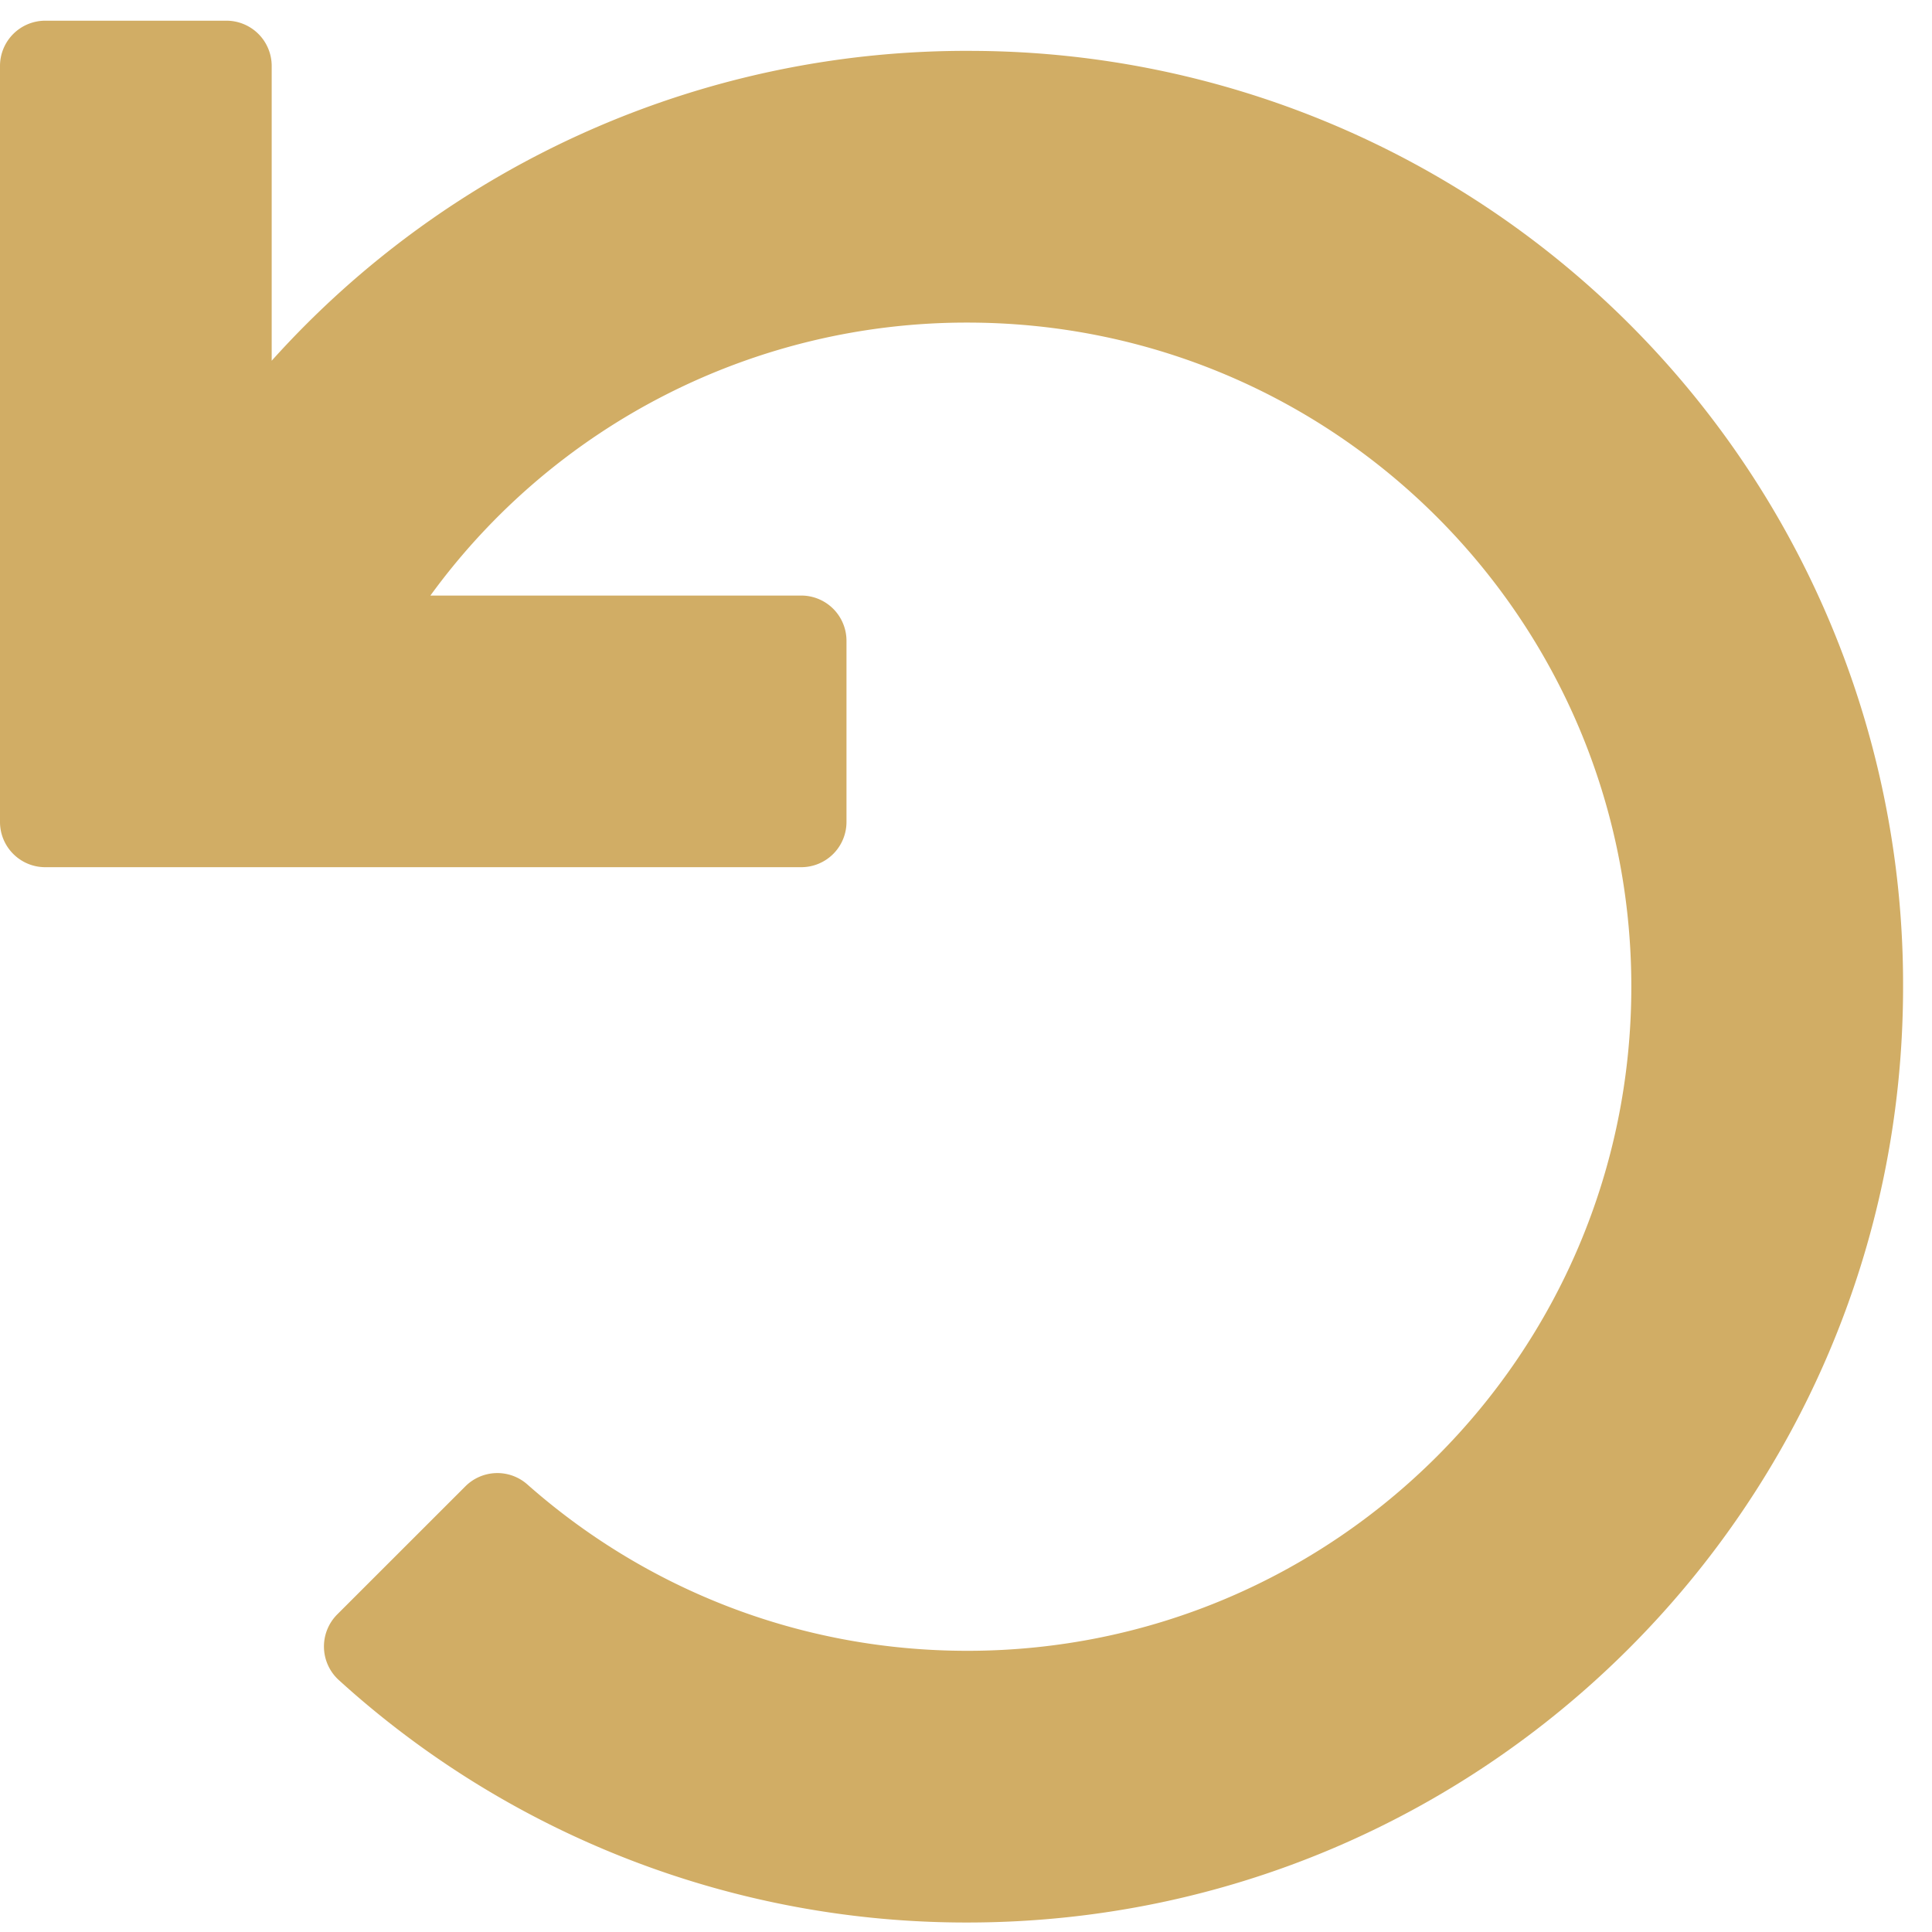
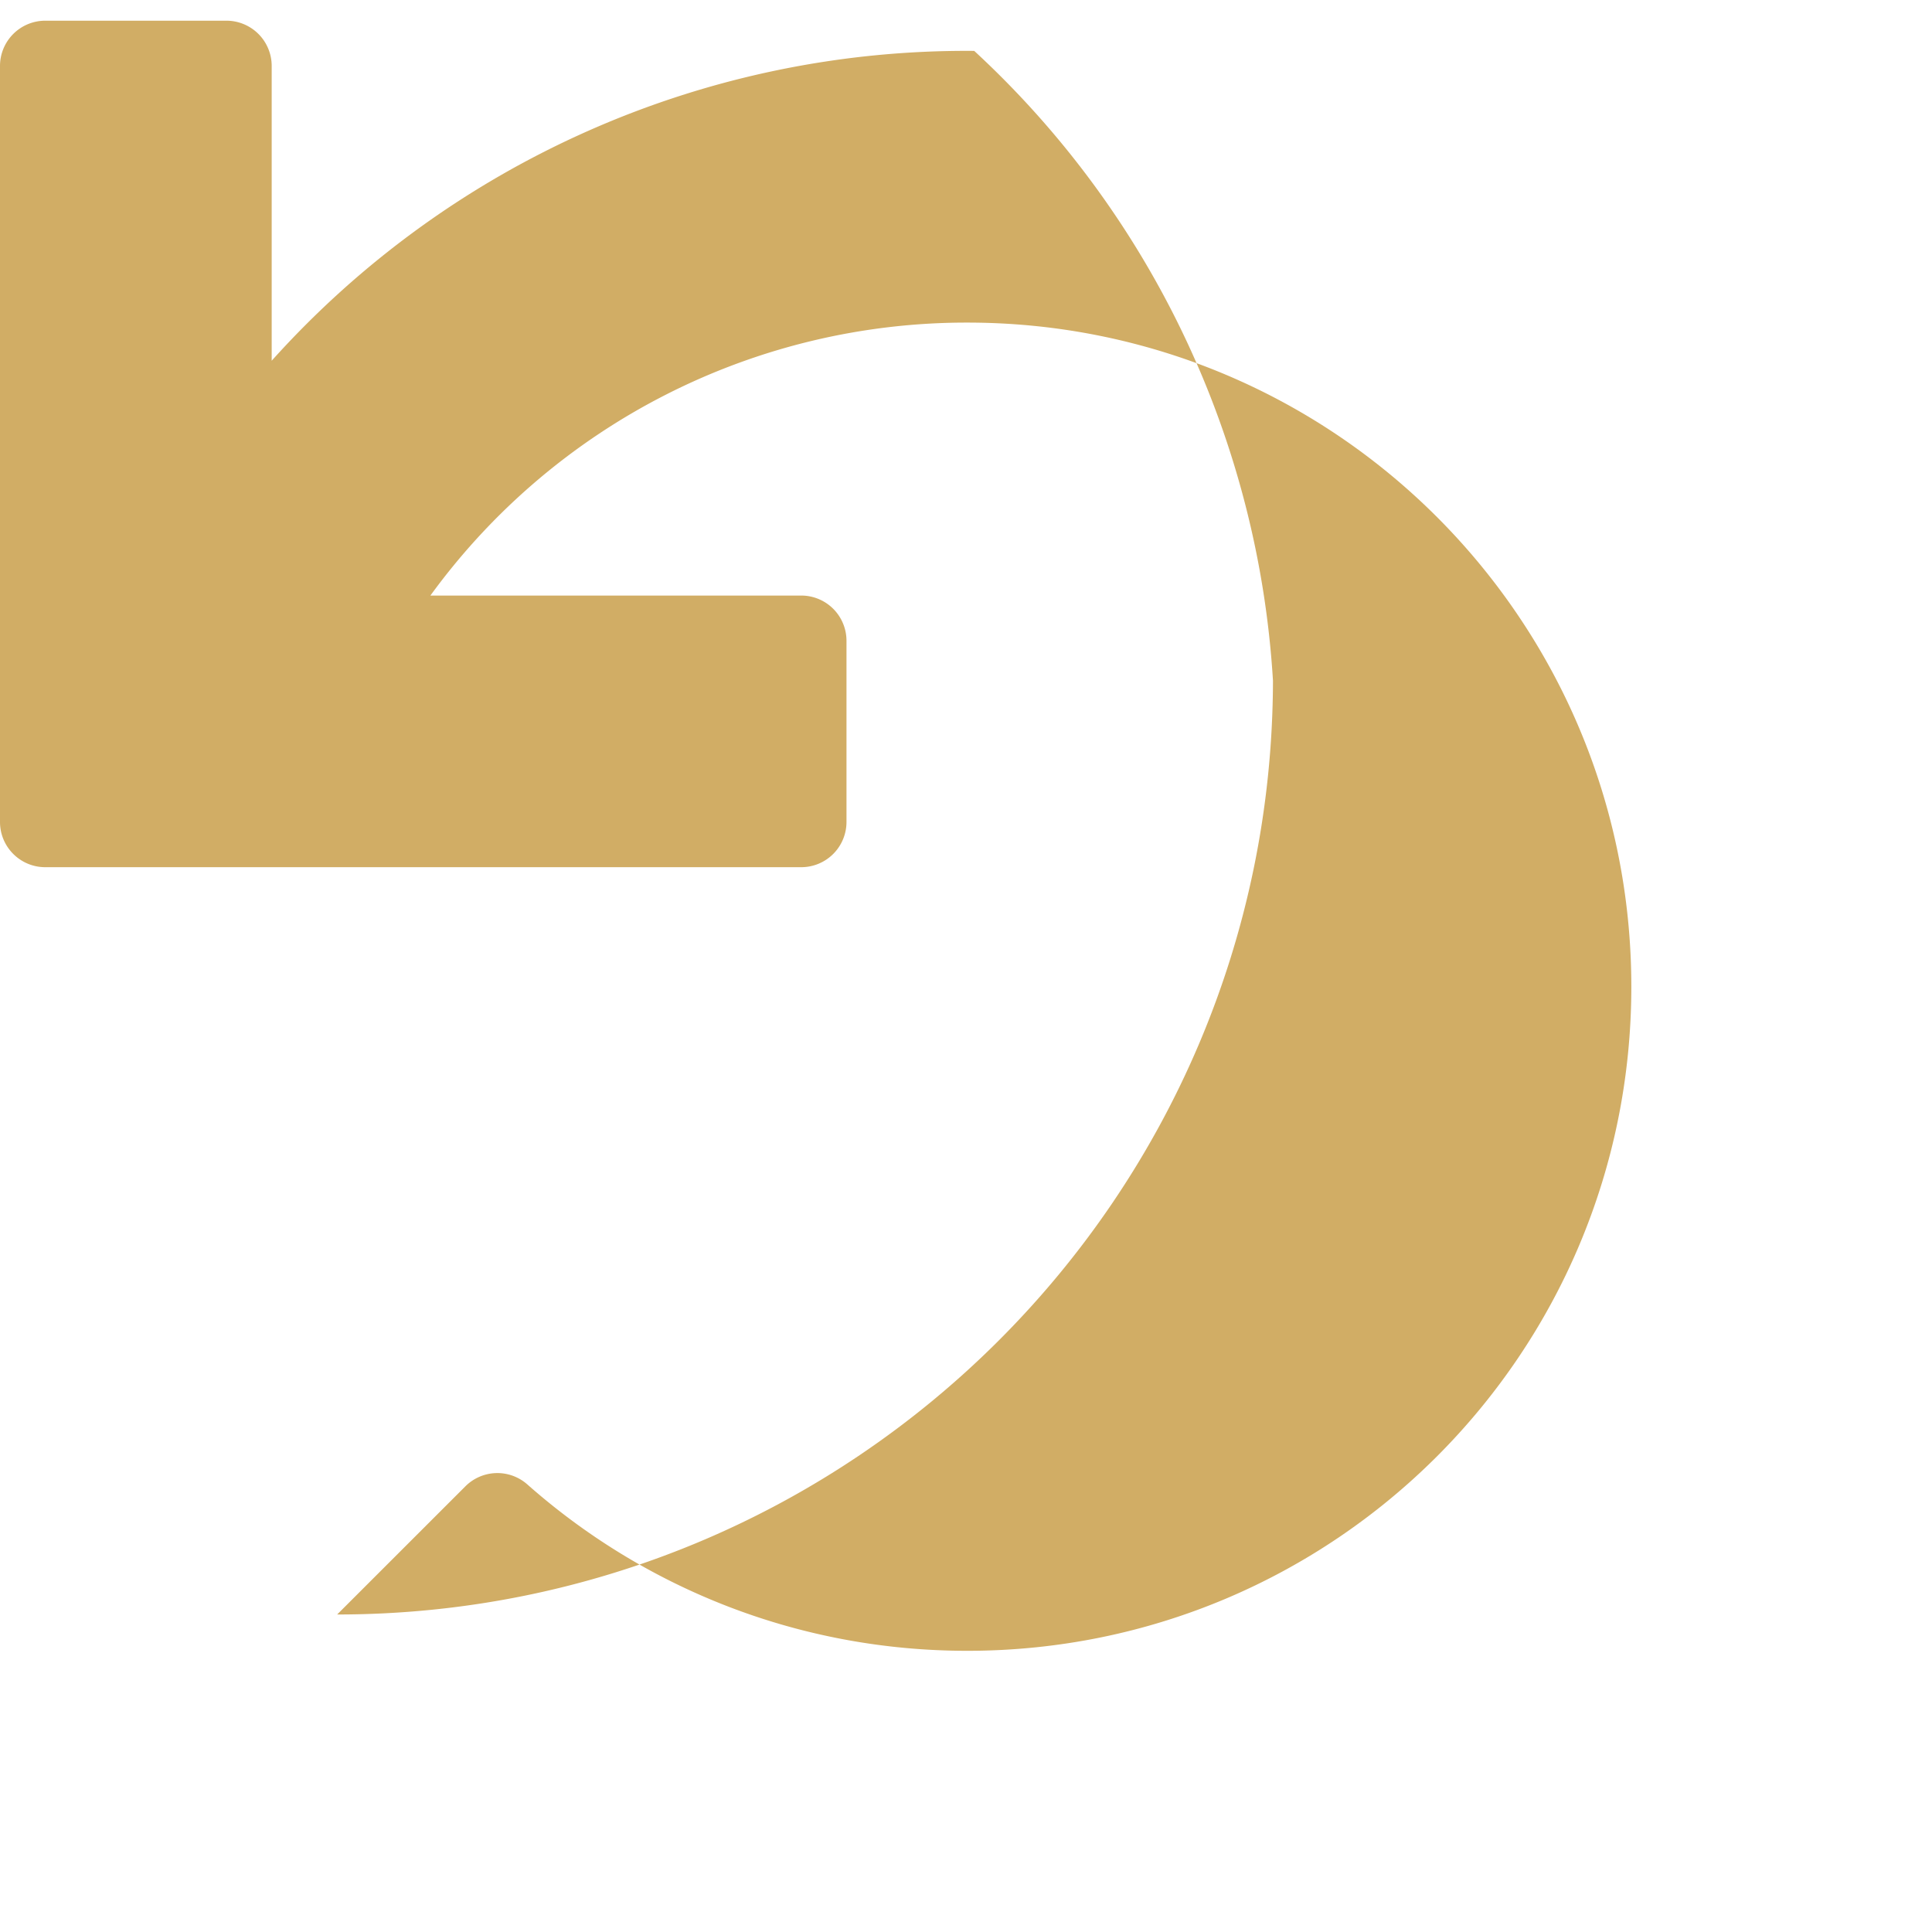
<svg xmlns="http://www.w3.org/2000/svg" width="35" height="35" viewBox="0 0 35 35">
-   <path d="M14.515 15.71a.82.82 0 0 0 .82-.82v-3.281a.82.82 0 0 0-.82-.82H7.797a12.01 12.01 0 0 1 9.726-4.945c6.65 0 12.03 5.382 12.03 12.031 0 6.65-5.381 12.031-12.03 12.031-3.06 0-5.85-1.139-7.972-3.016a.819.819 0 0 0-1.12.036l-2.323 2.322a.822.822 0 0 0 .032 1.19 16.89 16.89 0 0 0 11.383 4.39c9.35 0 16.933-7.57 16.953-16.916A16.913 16.913 0 0 0 17.649.922 16.909 16.909 0 0 0 4.922 6.535v-5.34a.82.82 0 0 0-.82-.82H.82a.82.82 0 0 0-.82.82V14.89c0 .453.367.82.82.82h13.695z" fill="#D1AD65" fill-rule="nonzero" />
+   <path d="M14.515 15.71a.82.82 0 0 0 .82-.82v-3.281a.82.82 0 0 0-.82-.82H7.797a12.01 12.01 0 0 1 9.726-4.945c6.65 0 12.03 5.382 12.03 12.031 0 6.65-5.381 12.031-12.03 12.031-3.06 0-5.85-1.139-7.972-3.016a.819.819 0 0 0-1.12.036l-2.323 2.322c9.35 0 16.933-7.57 16.953-16.916A16.913 16.913 0 0 0 17.649.922 16.909 16.909 0 0 0 4.922 6.535v-5.34a.82.82 0 0 0-.82-.82H.82a.82.82 0 0 0-.82.82V14.89c0 .453.367.82.82.82h13.695z" fill="#D1AD65" fill-rule="nonzero" />
</svg>